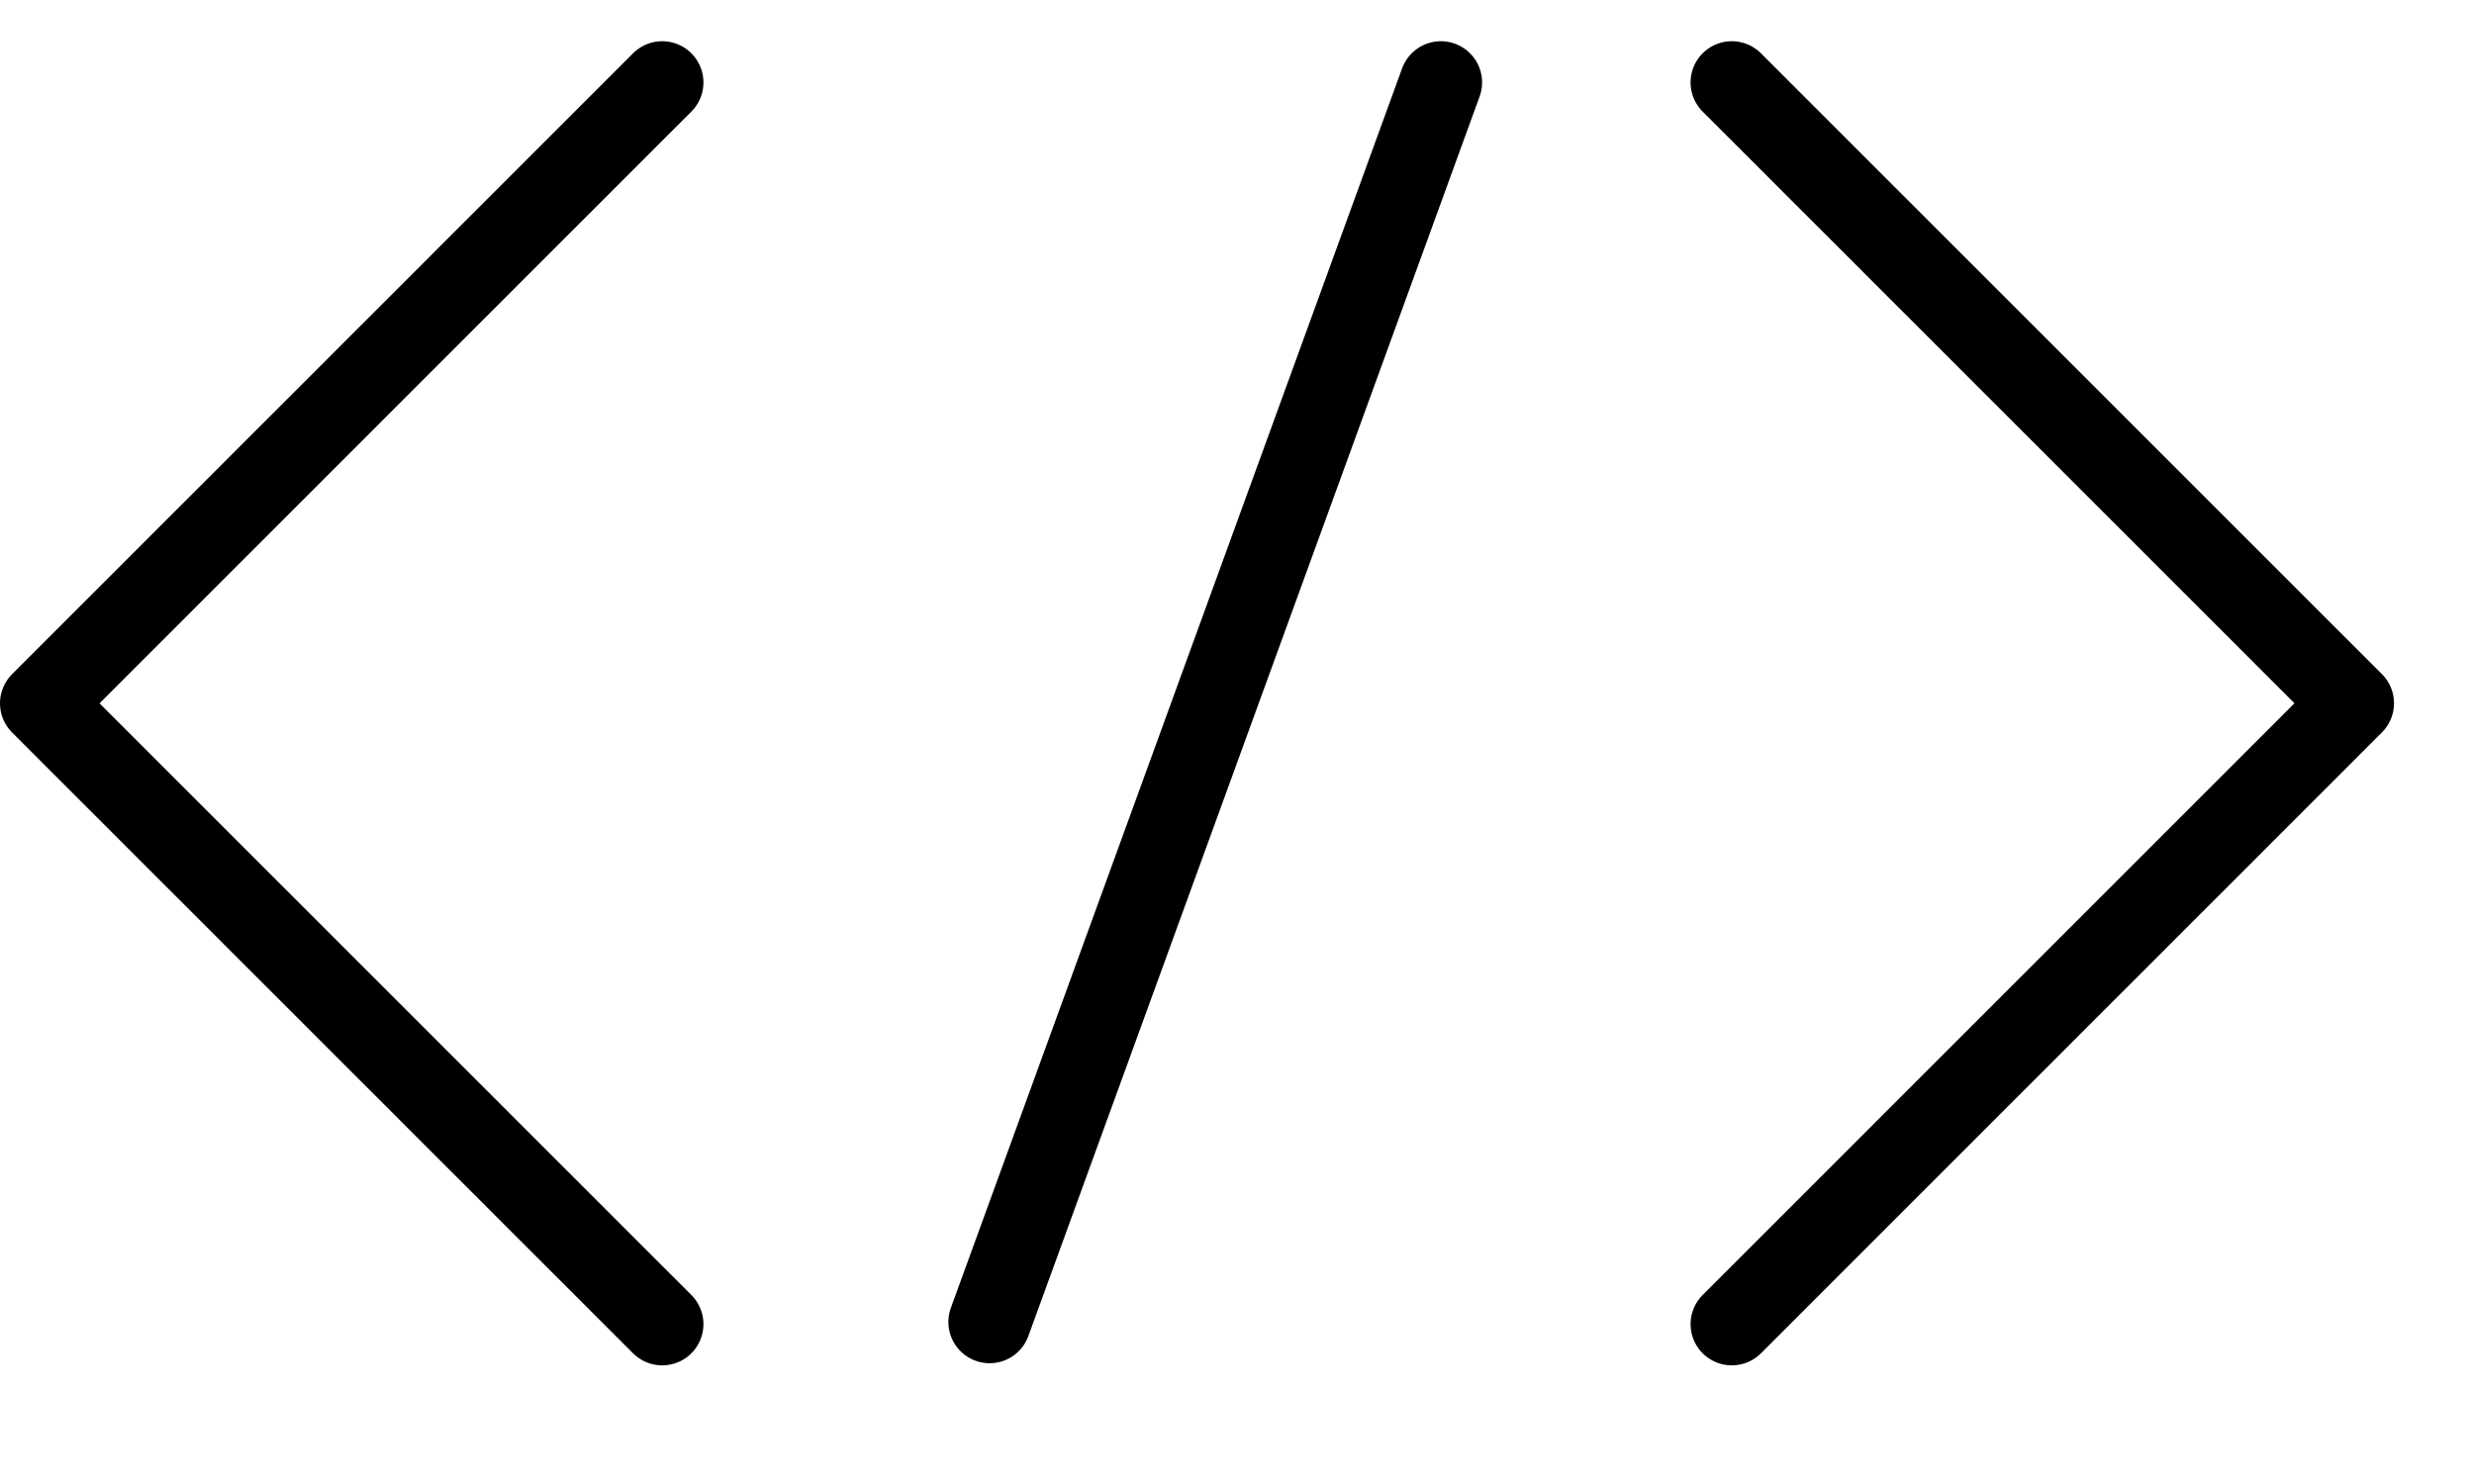
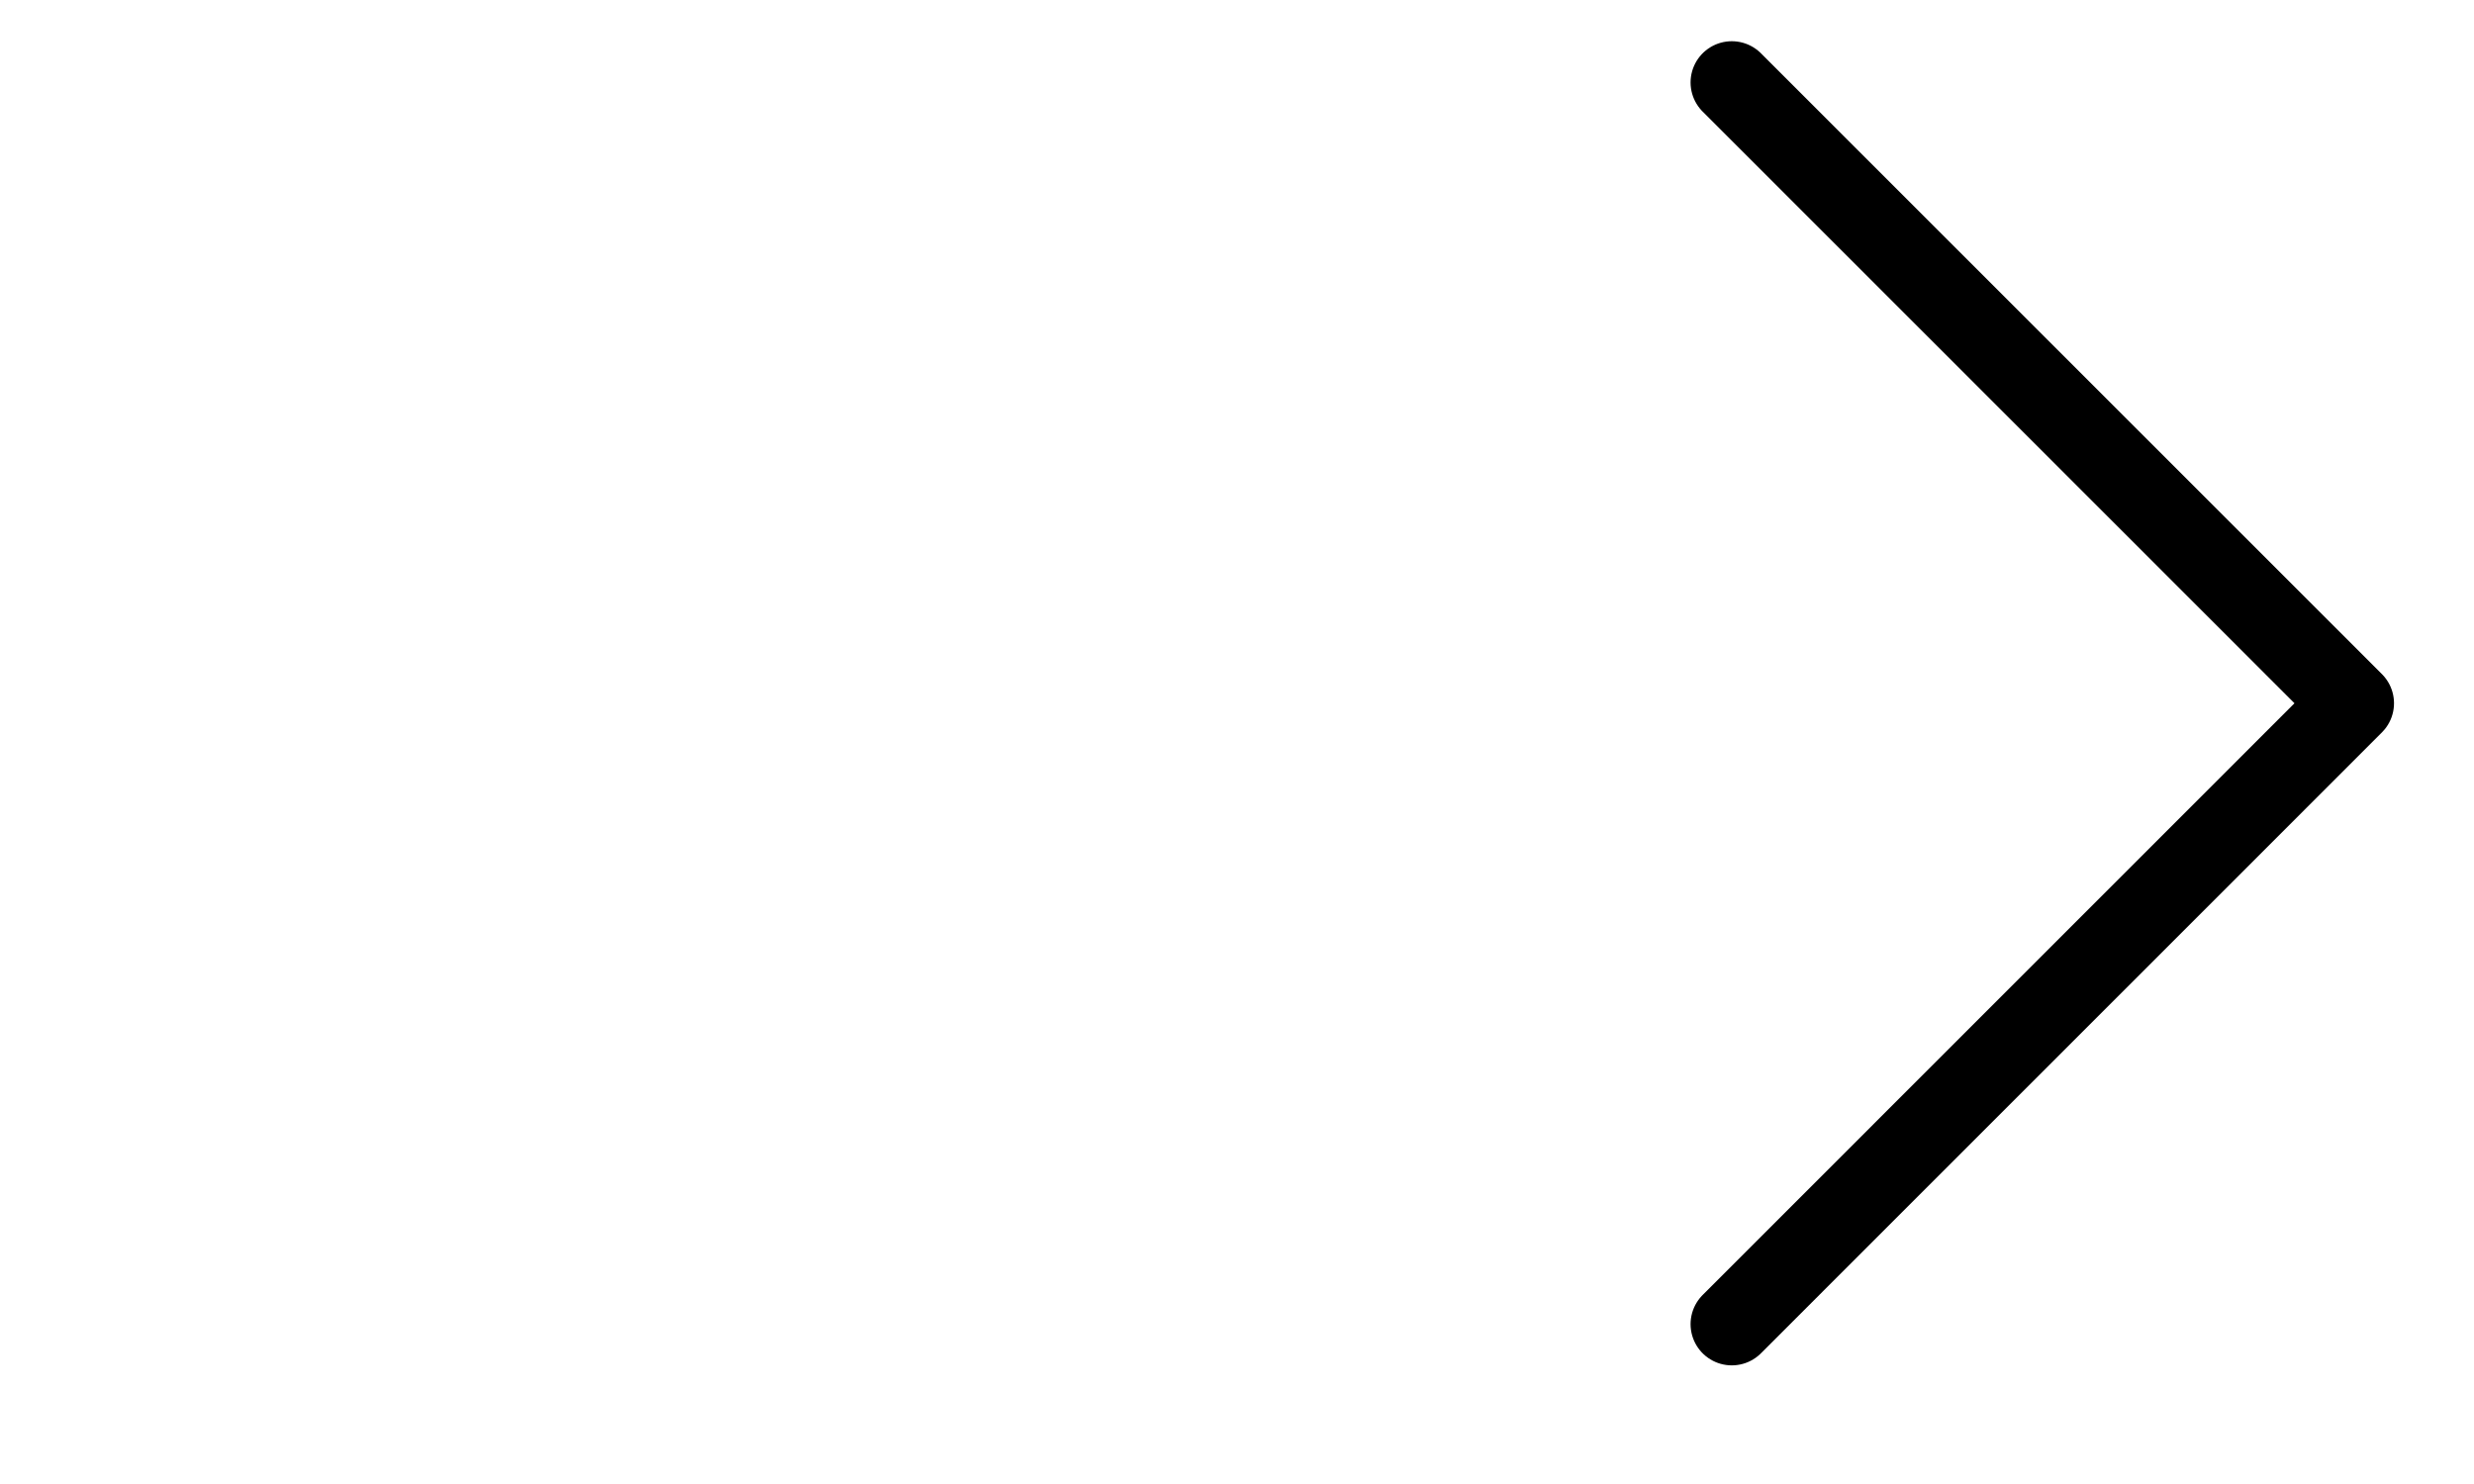
<svg xmlns="http://www.w3.org/2000/svg" width="30" height="18" viewBox="0 0 30 18" fill="none">
-   <path d="M8.03 1L0.5 8.531L8.03 16.061" stroke="black" stroke-linecap="round" stroke-linejoin="round" />
  <path d="M21 1L28.53 8.53L21 16.061" stroke="black" stroke-linecap="round" stroke-linejoin="round" />
-   <path d="M12 16.035L17.472 1" stroke="black" stroke-linecap="round" />
</svg>